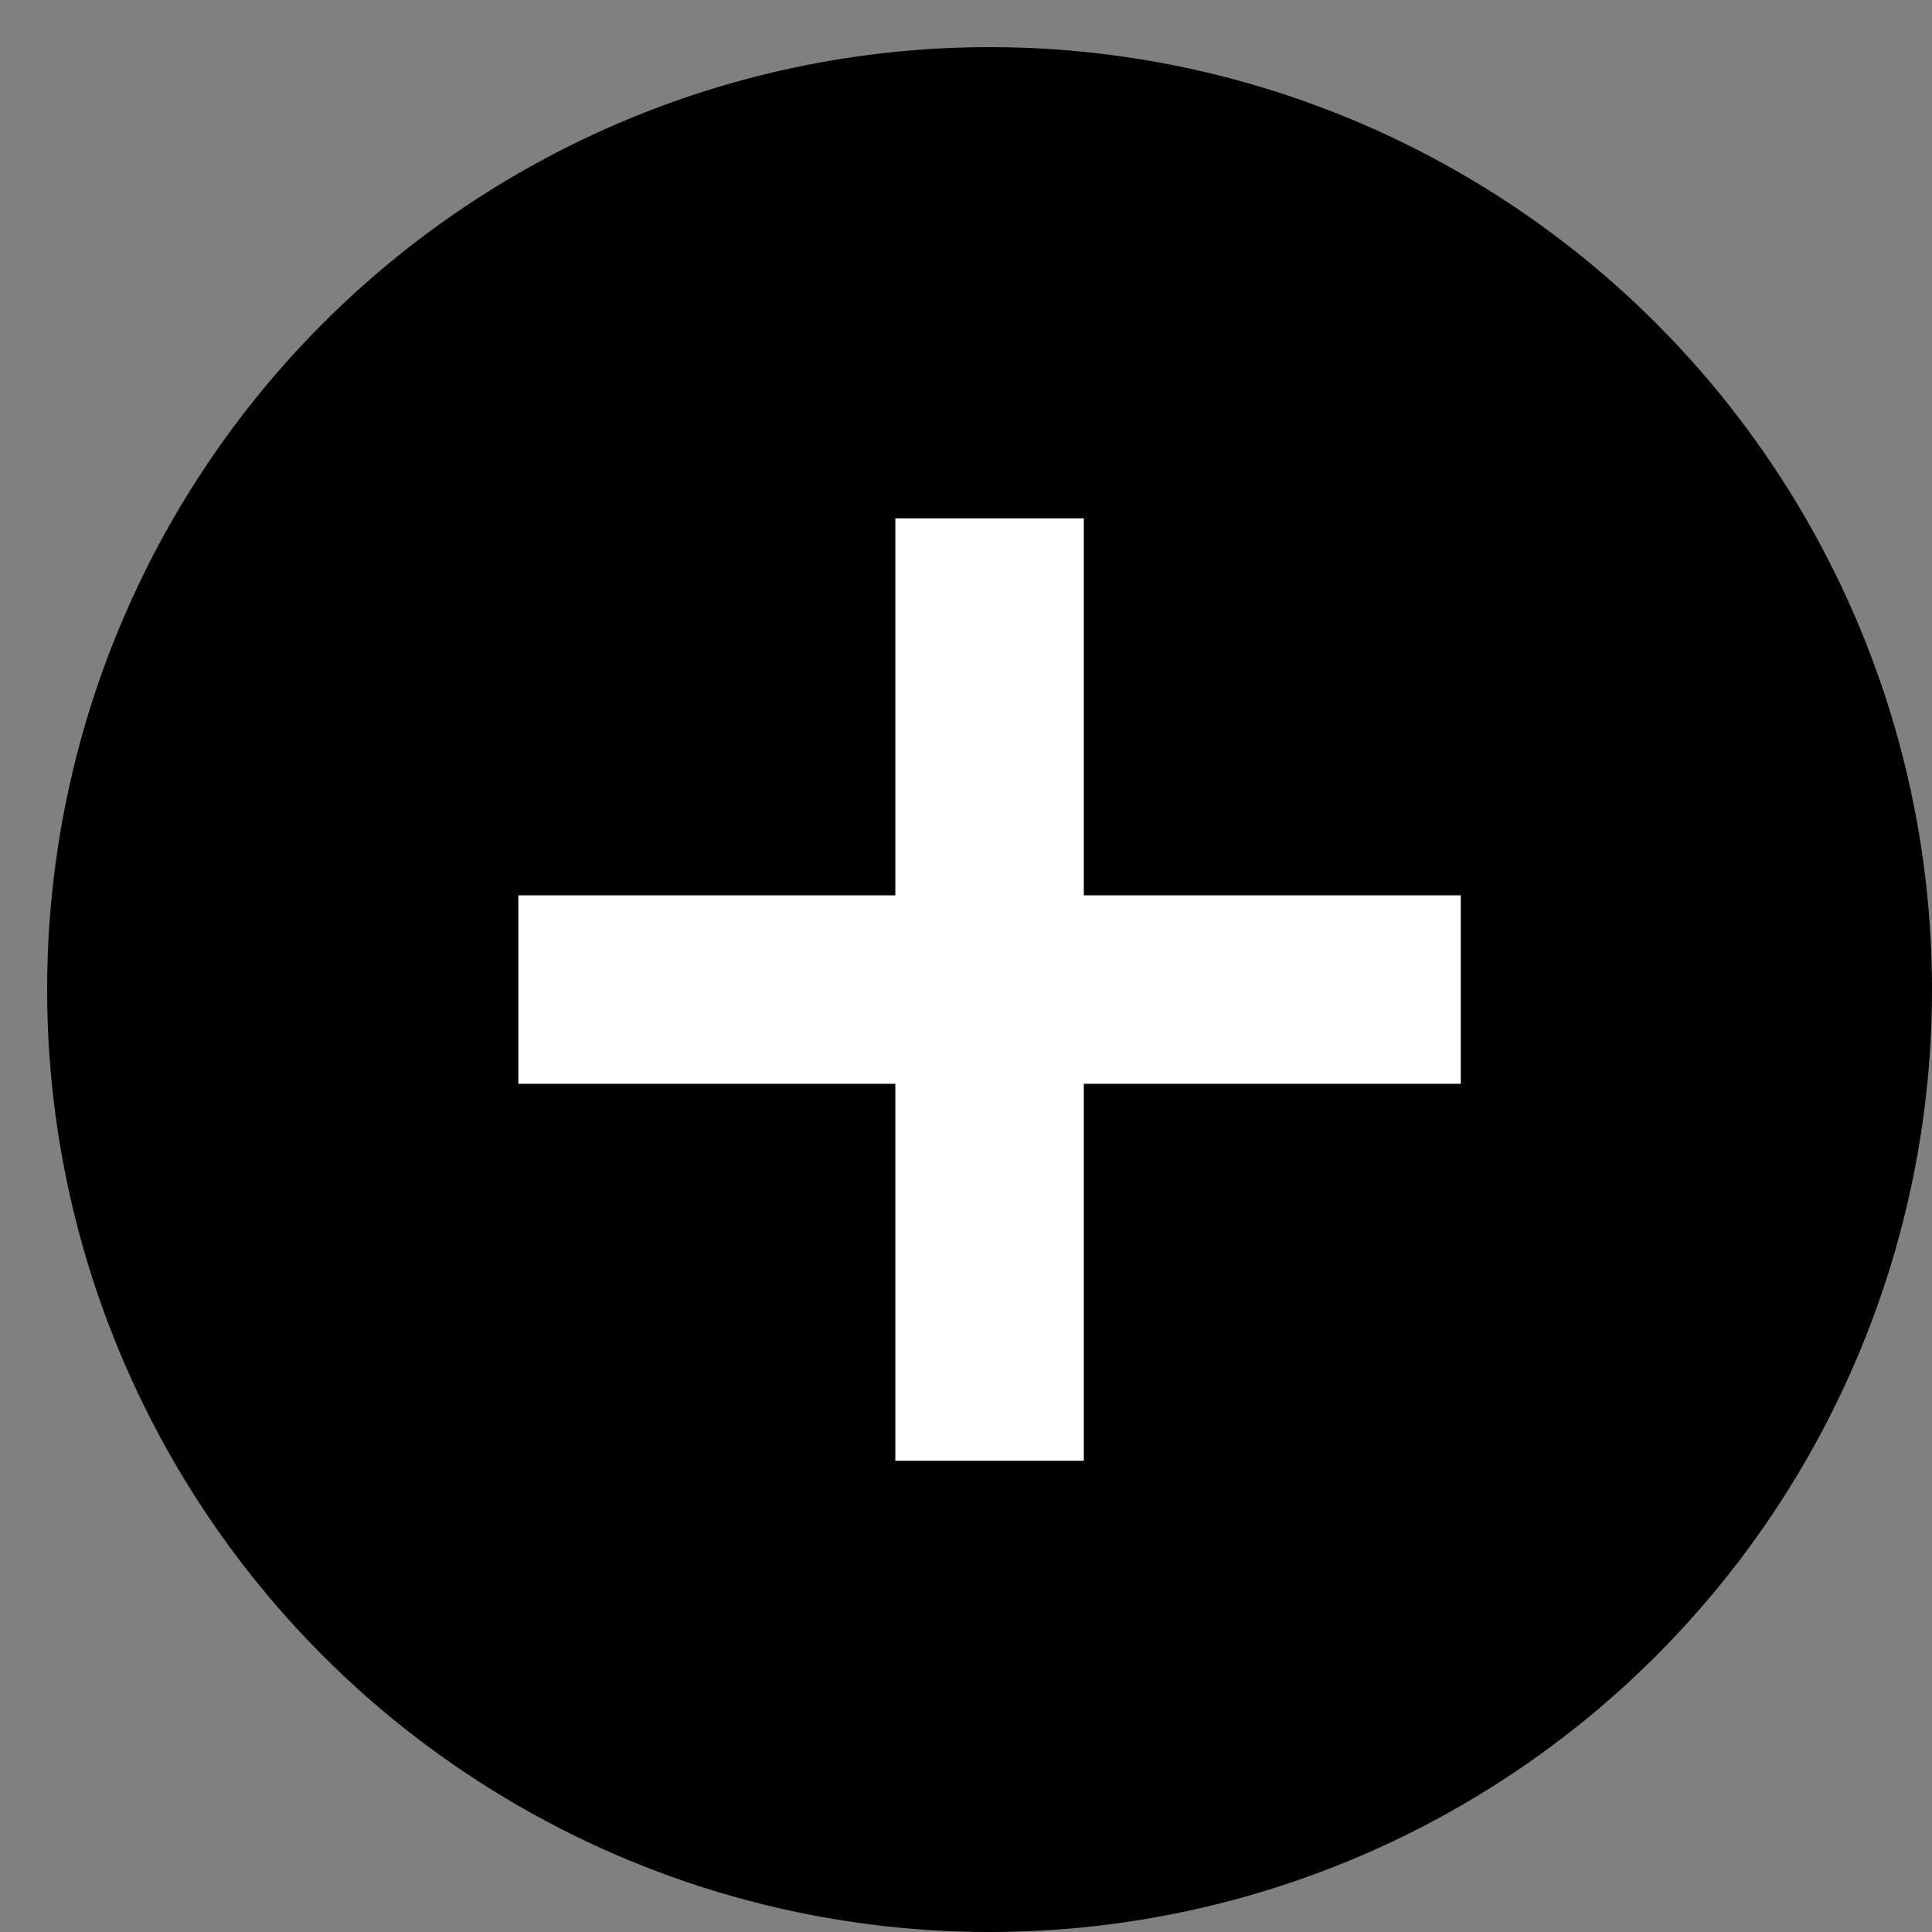
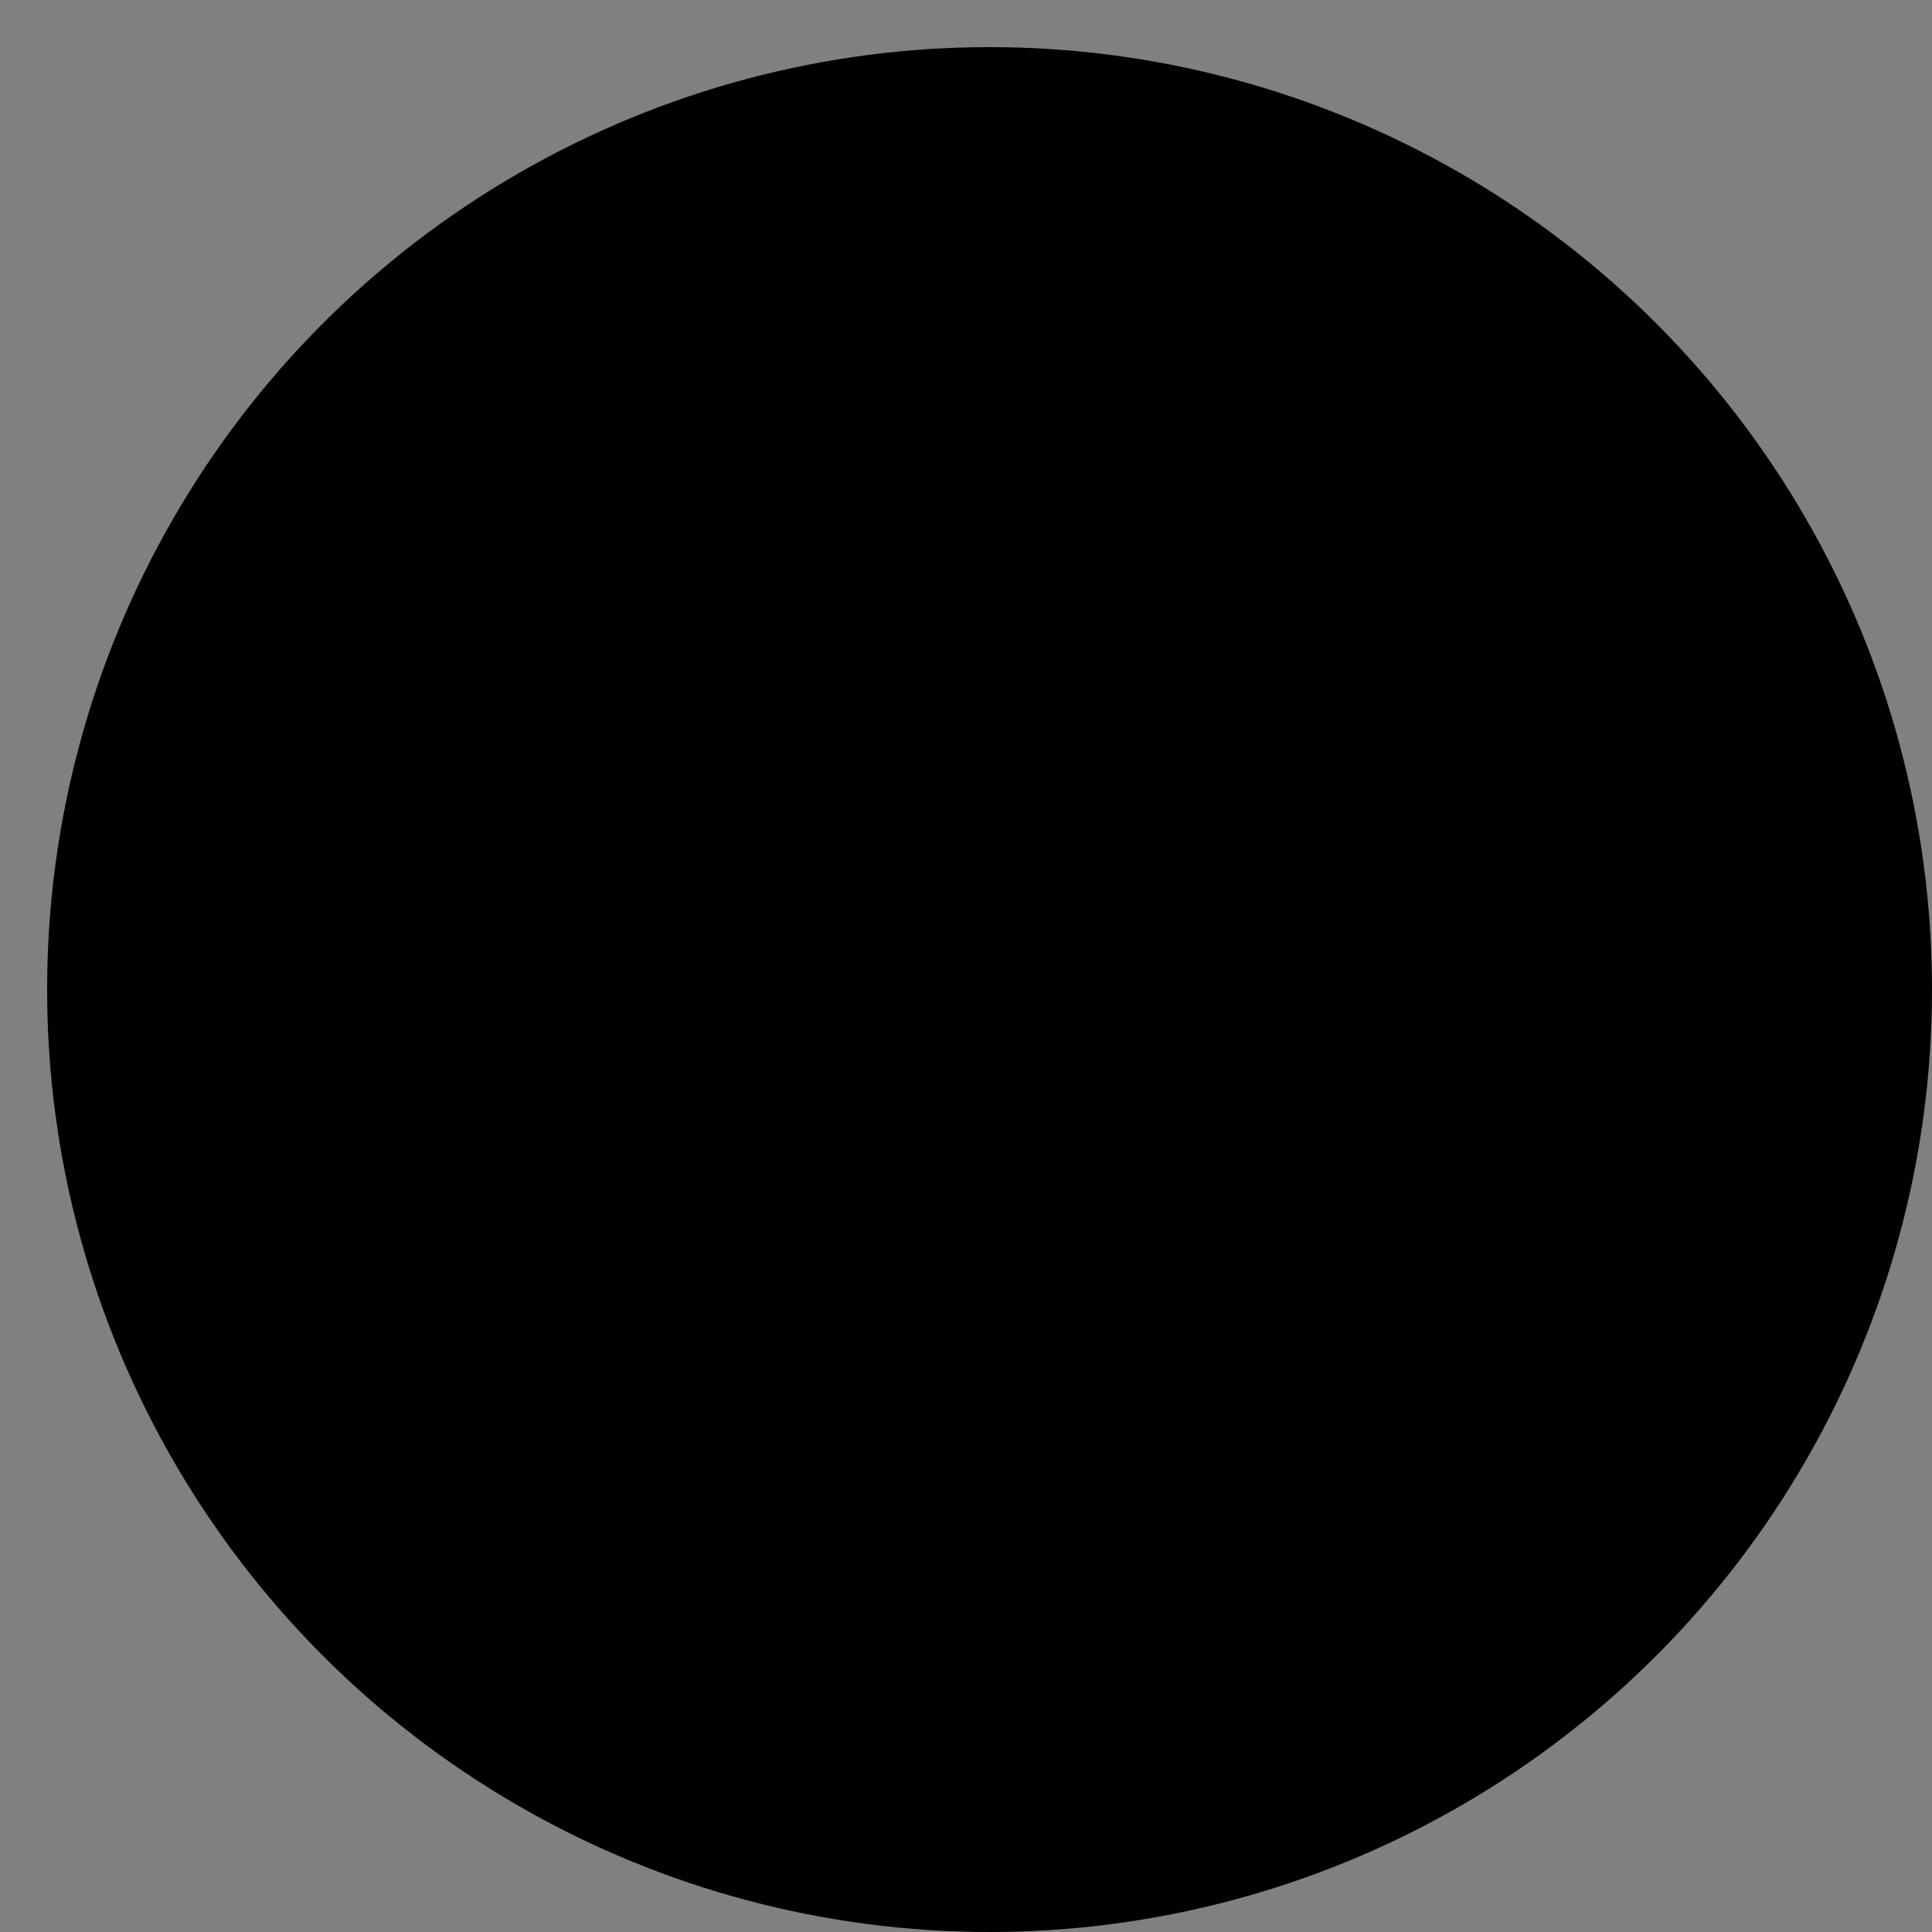
<svg xmlns="http://www.w3.org/2000/svg" version="1.1" viewBox="0 0 41 41">
  <rect x="0" y="0" width="41" height="41" fill="#808080" stroke="none" />
  <defs>
    <style>
      .cls-1 {
        fill: #fff;
      }
    </style>
  </defs>
  <g>
    <g id="Ebene_1">
      <circle cx="21" cy="21" r="20" />
-       <polygon class="cls-1" points="31 19 23 19 23 11 19 11 19 19 11 19 11 23 19 23 19 31 23 31 23 23 31 23 31 19" />
    </g>
  </g>
</svg>